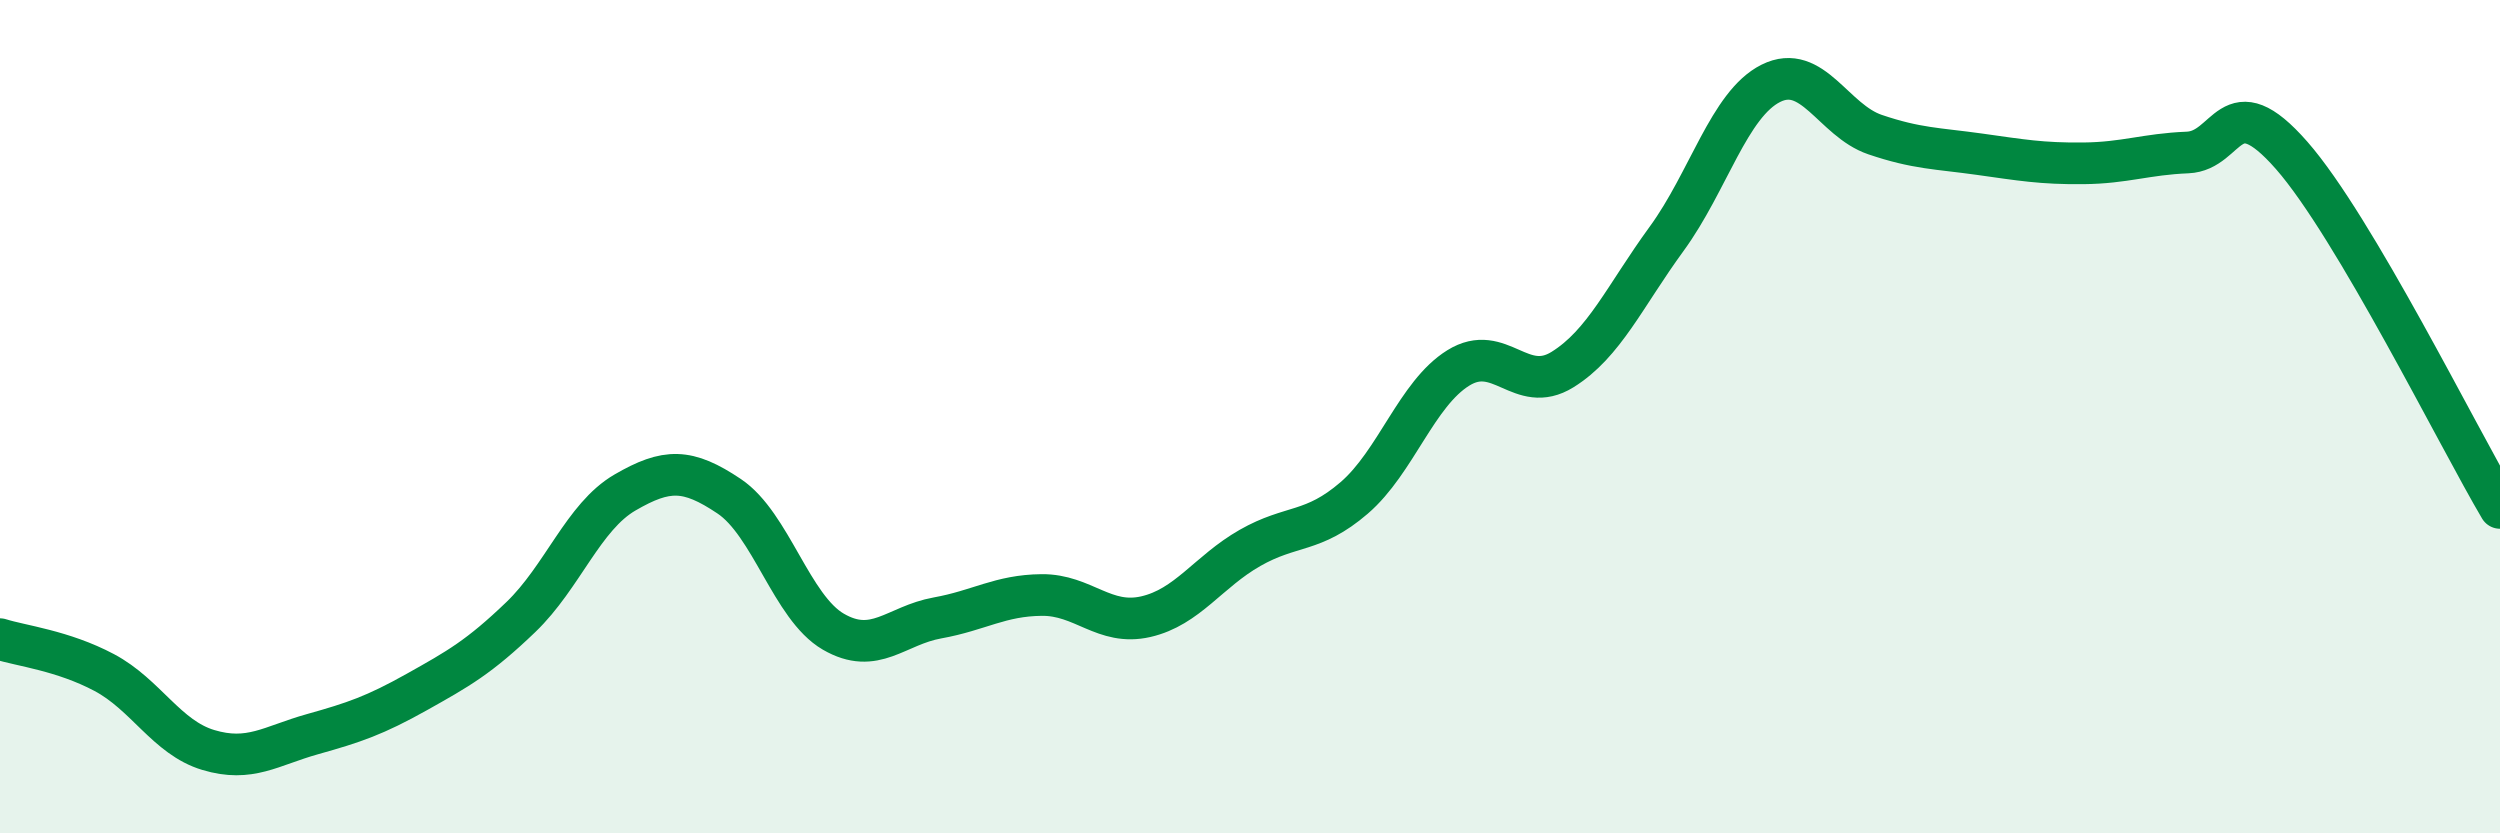
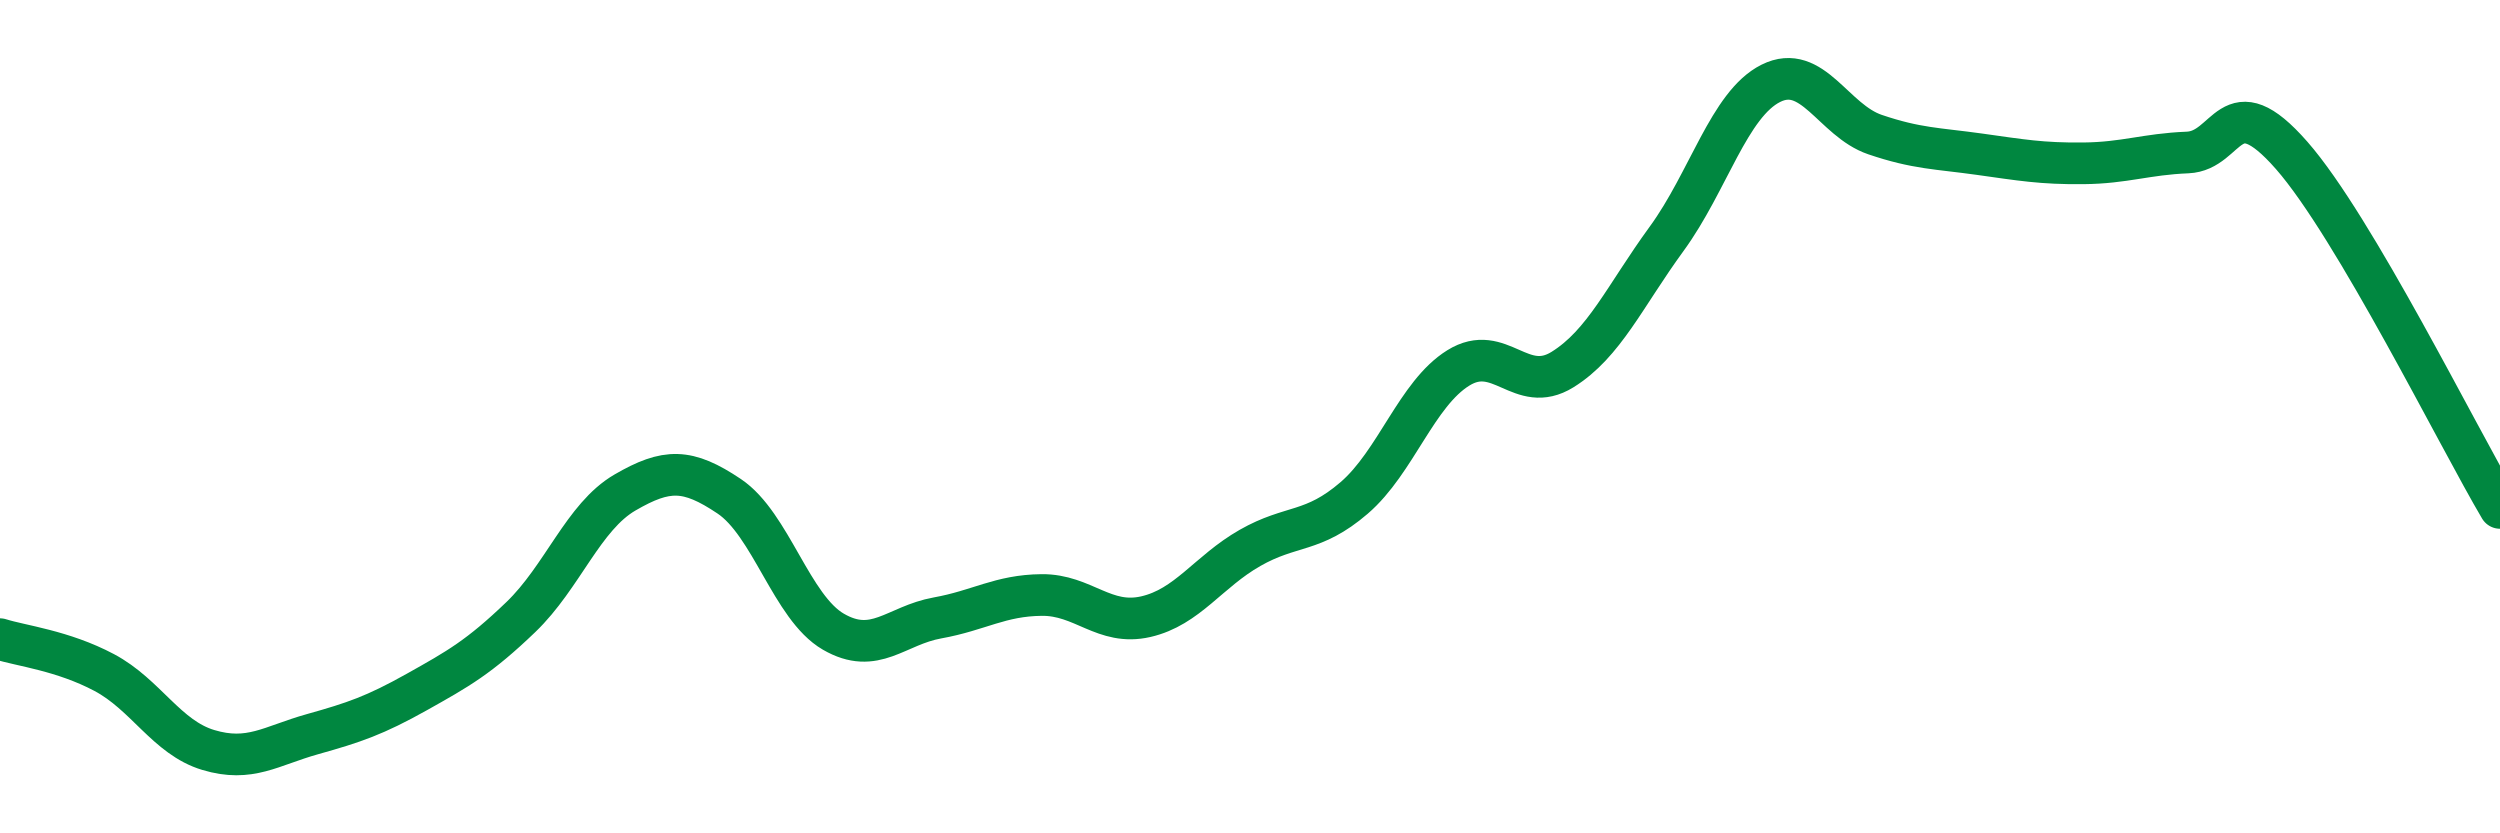
<svg xmlns="http://www.w3.org/2000/svg" width="60" height="20" viewBox="0 0 60 20">
-   <path d="M 0,15.34 C 0.5,15.5 1.5,15.61 2.5,16.14 C 3.5,16.67 4,17.7 5,18 C 6,18.3 6.5,17.9 7.5,17.62 C 8.5,17.34 9,17.17 10,16.61 C 11,16.05 11.5,15.77 12.5,14.81 C 13.5,13.85 14,12.4 15,11.82 C 16,11.24 16.5,11.24 17.5,11.91 C 18.5,12.58 19,14.58 20,15.16 C 21,15.74 21.5,15.01 22.5,14.83 C 23.5,14.65 24,14.29 25,14.28 C 26,14.27 26.5,15.03 27.5,14.8 C 28.5,14.57 29,13.72 30,13.15 C 31,12.58 31.5,12.81 32.5,11.95 C 33.5,11.09 34,9.45 35,8.83 C 36,8.21 36.5,9.49 37.5,8.87 C 38.5,8.25 39,7.1 40,5.73 C 41,4.36 41.5,2.5 42.5,2 C 43.5,1.5 44,2.89 45,3.23 C 46,3.57 46.5,3.56 47.5,3.7 C 48.5,3.84 49,3.93 50,3.92 C 51,3.91 51.5,3.7 52.5,3.66 C 53.5,3.62 53.5,2.02 55,3.73 C 56.5,5.44 59,10.5 60,12.19L60 20L0 20Z" fill="#008740" opacity="0.1" stroke-linecap="round" stroke-linejoin="round" />
  <path d="M 0,15.34 C 0.5,15.5 1.5,15.61 2.5,16.14 C 3.5,16.67 4,17.7 5,18 C 6,18.3 6.5,17.9 7.5,17.62 C 8.5,17.34 9,17.17 10,16.61 C 11,16.05 11.5,15.77 12.5,14.81 C 13.5,13.85 14,12.4 15,11.82 C 16,11.24 16.5,11.24 17.5,11.91 C 18.5,12.58 19,14.58 20,15.16 C 21,15.74 21.5,15.01 22.5,14.83 C 23.5,14.65 24,14.29 25,14.28 C 26,14.27 26.5,15.03 27.5,14.8 C 28.5,14.57 29,13.72 30,13.15 C 31,12.58 31.5,12.81 32.5,11.95 C 33.5,11.09 34,9.45 35,8.83 C 36,8.21 36.5,9.49 37.5,8.87 C 38.5,8.25 39,7.1 40,5.73 C 41,4.36 41.5,2.5 42.5,2 C 43.5,1.5 44,2.89 45,3.23 C 46,3.57 46.5,3.56 47.5,3.7 C 48.5,3.84 49,3.93 50,3.92 C 51,3.91 51.5,3.7 52.5,3.66 C 53.5,3.62 53.5,2.02 55,3.73 C 56.5,5.44 59,10.5 60,12.19" stroke="#008740" stroke-width="1" fill="none" stroke-linecap="round" stroke-linejoin="round" />
</svg>